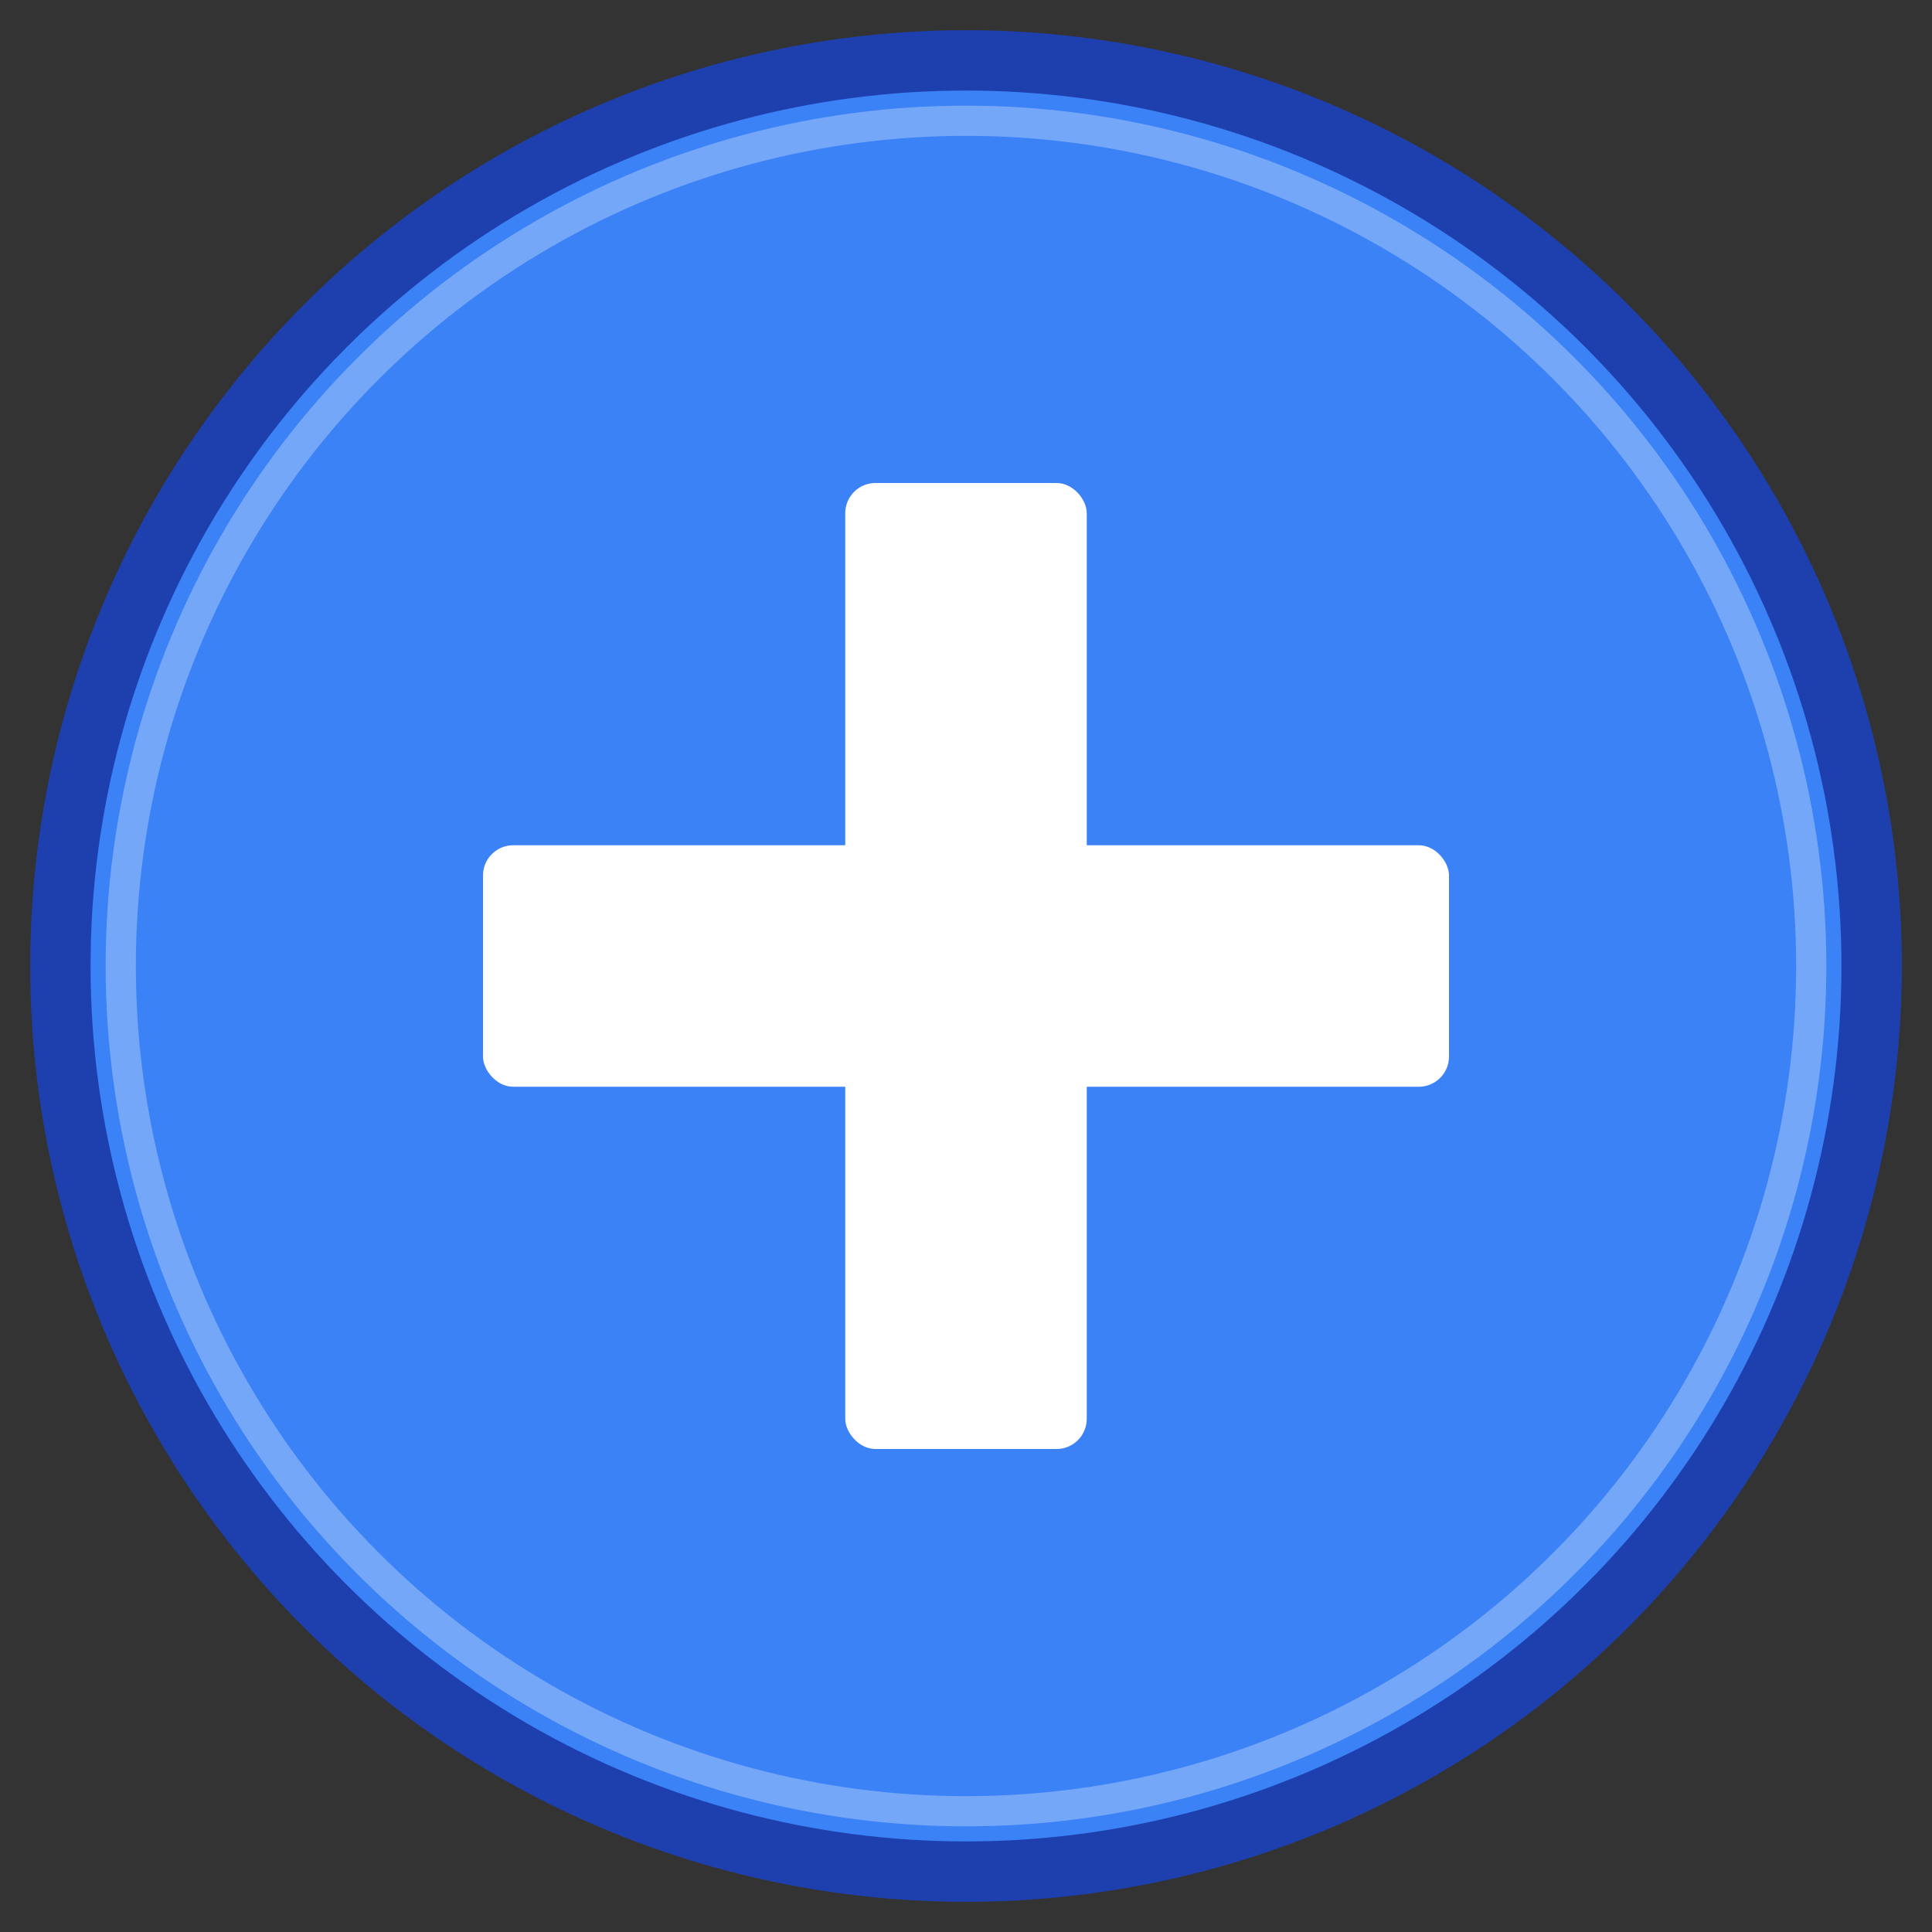
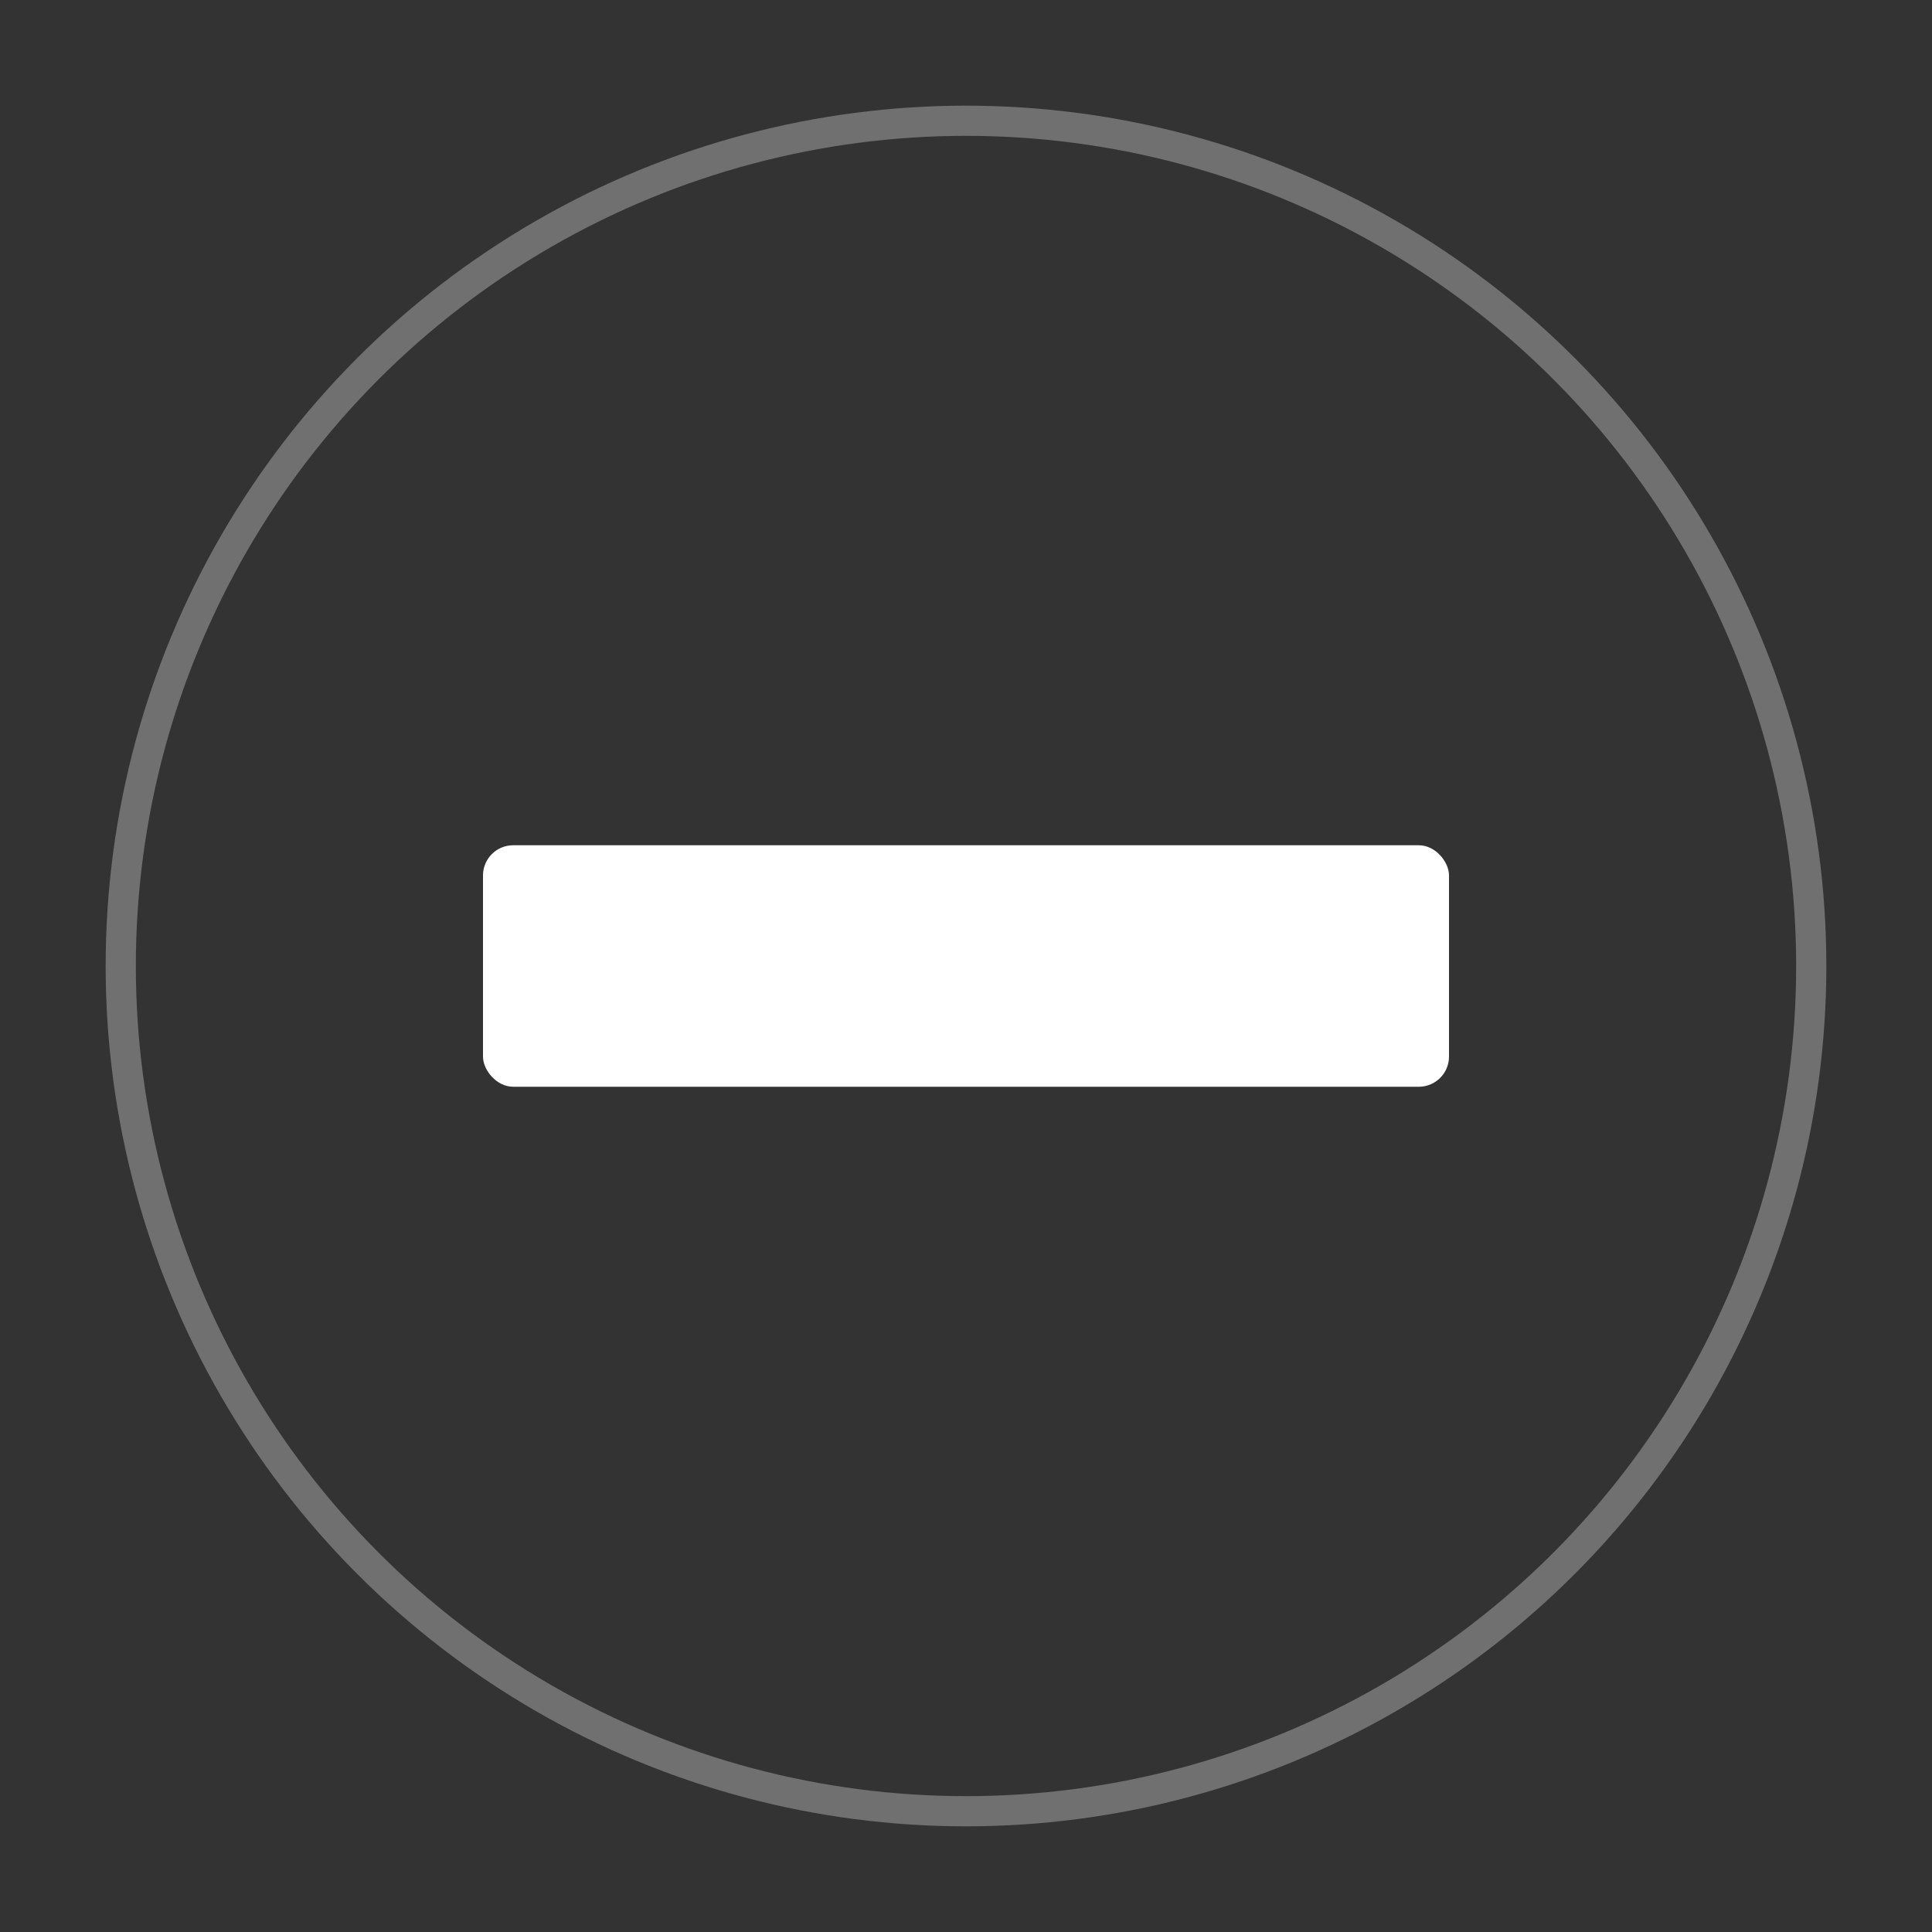
<svg xmlns="http://www.w3.org/2000/svg" viewBox="0 0 32 32" width="32" height="32">
  <rect x="0" y="0" width="32" height="32" fill="#333333" stroke="none" />
-   <circle cx="16" cy="16" r="15" fill="#3B82F6" stroke="#1E40AF" stroke-width="1" />
  <g fill="white">
    <rect x="8" y="14" width="16" height="4" rx="0.5" />
-     <rect x="14" y="8" width="4" height="16" rx="0.5" />
  </g>
  <circle cx="16" cy="16" r="14" fill="none" stroke="white" stroke-width="0.5" opacity="0.3" />
</svg>